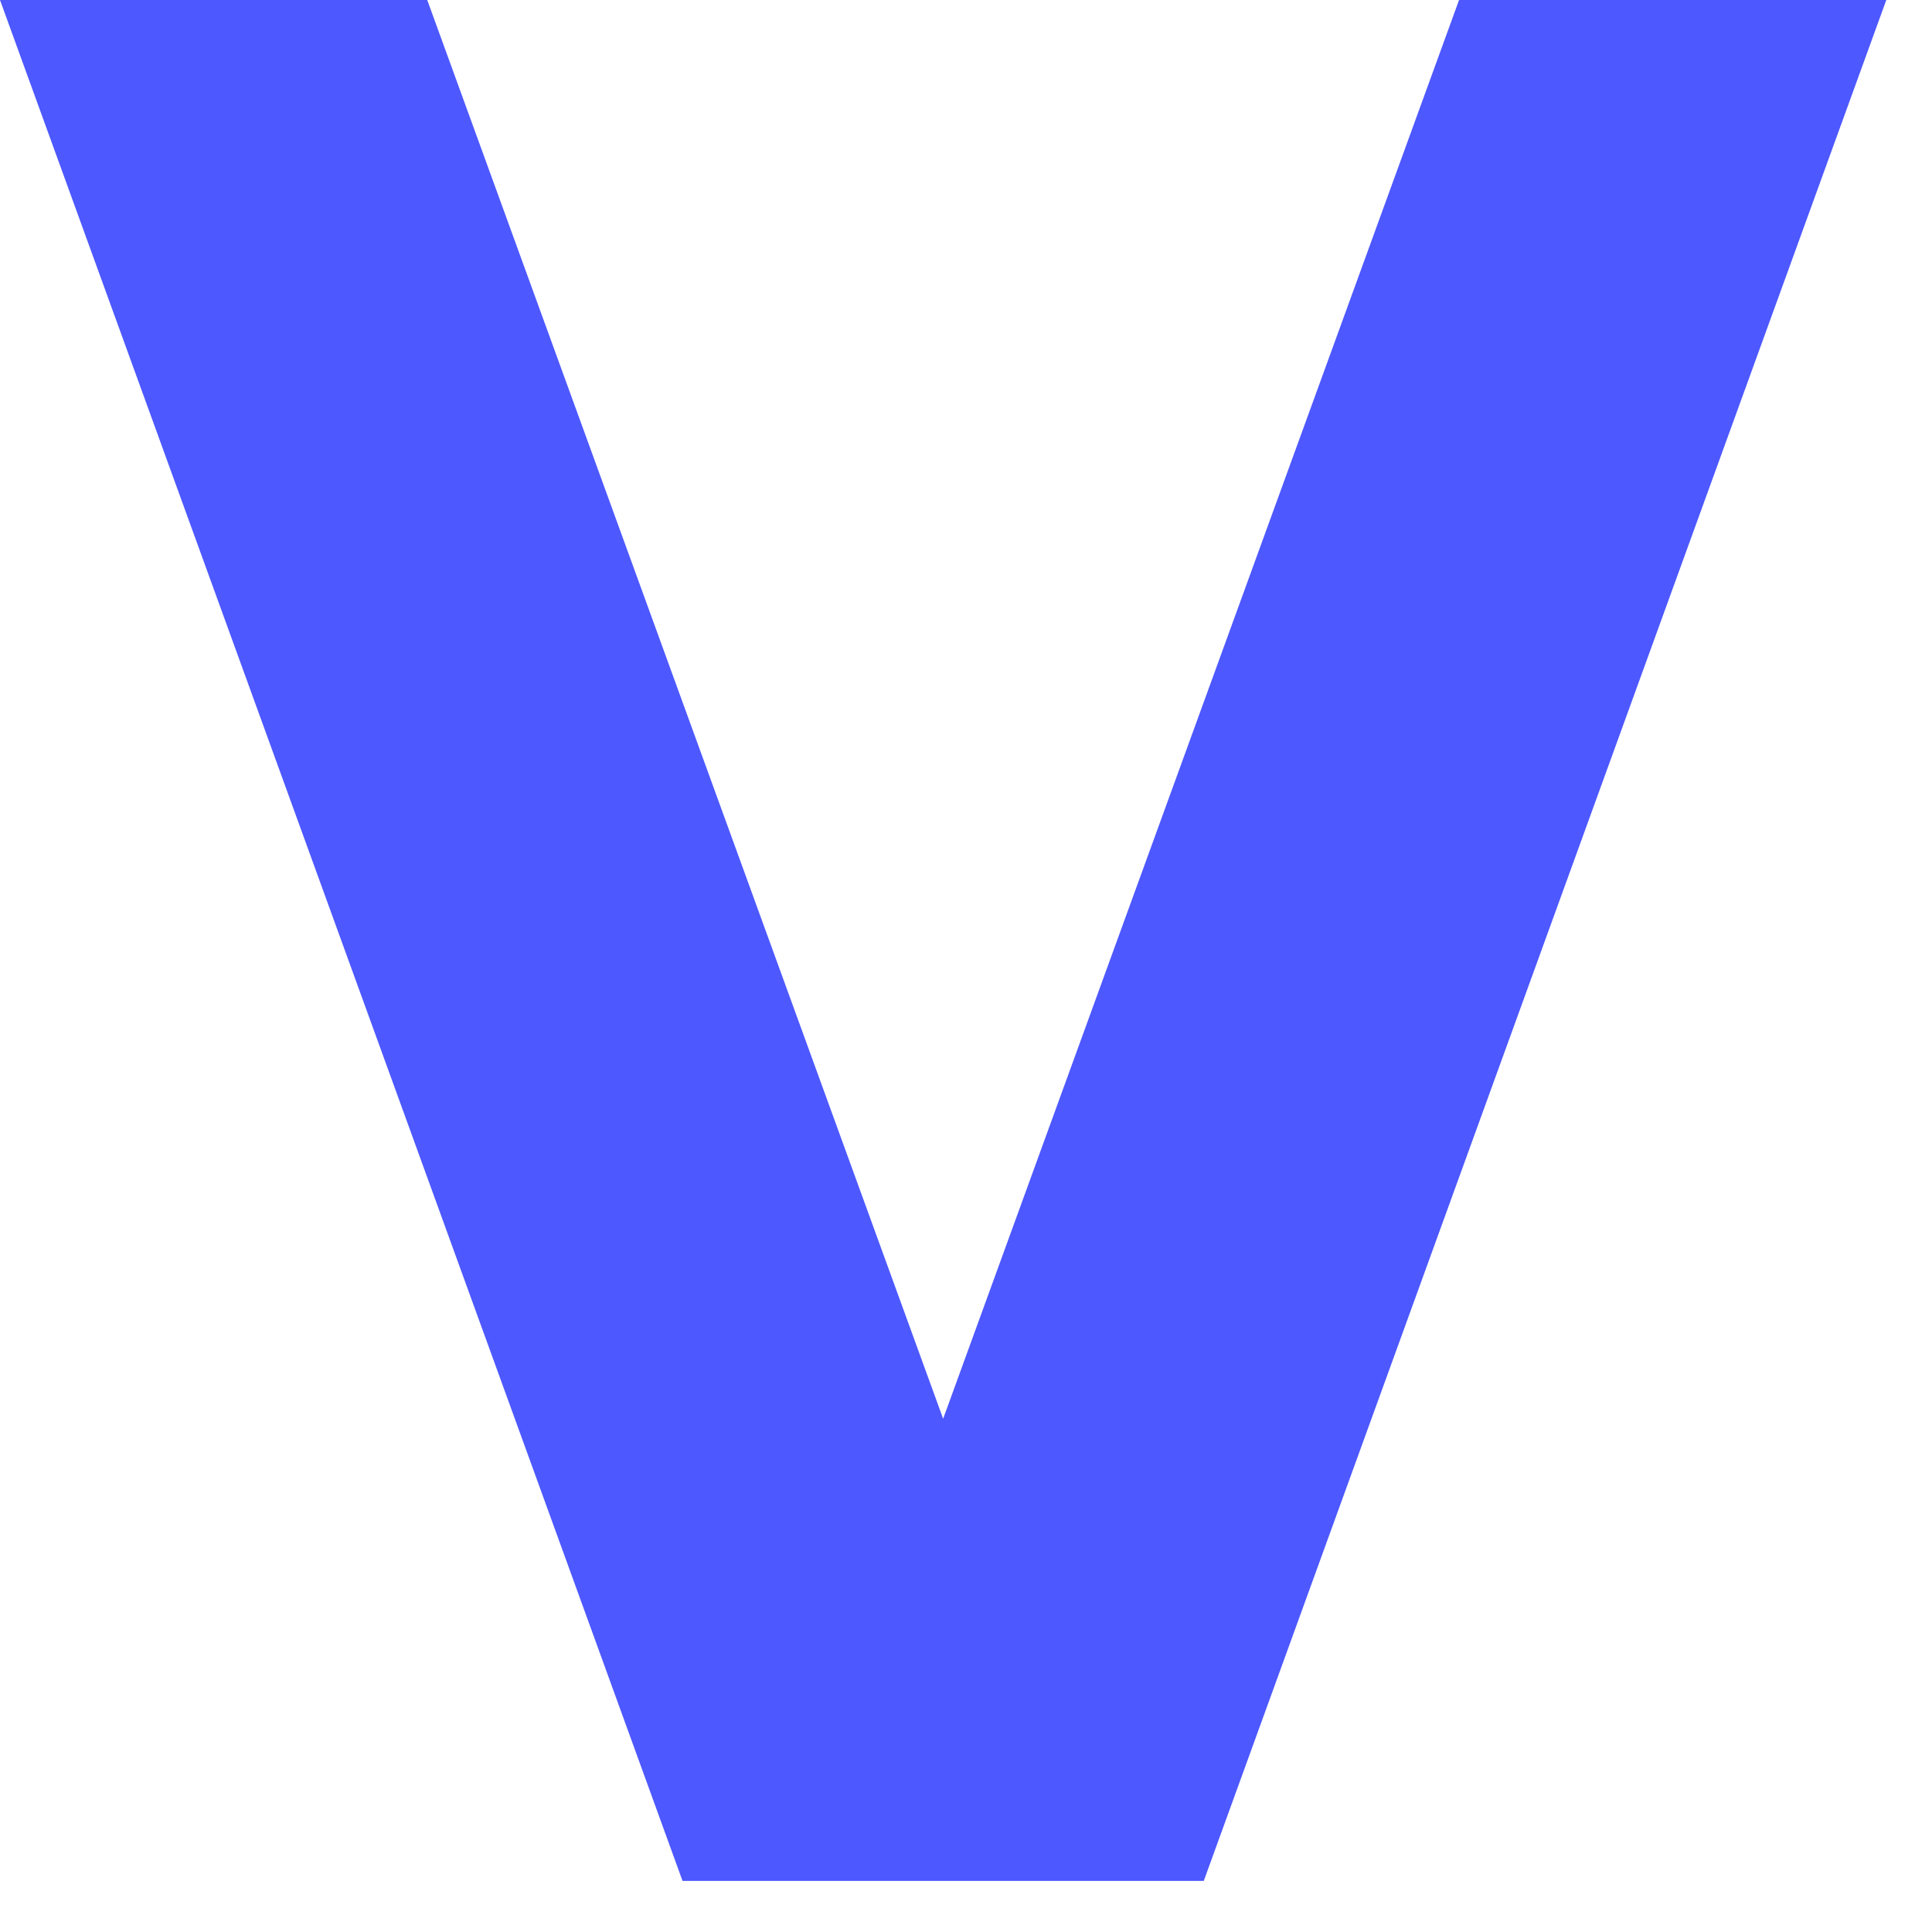
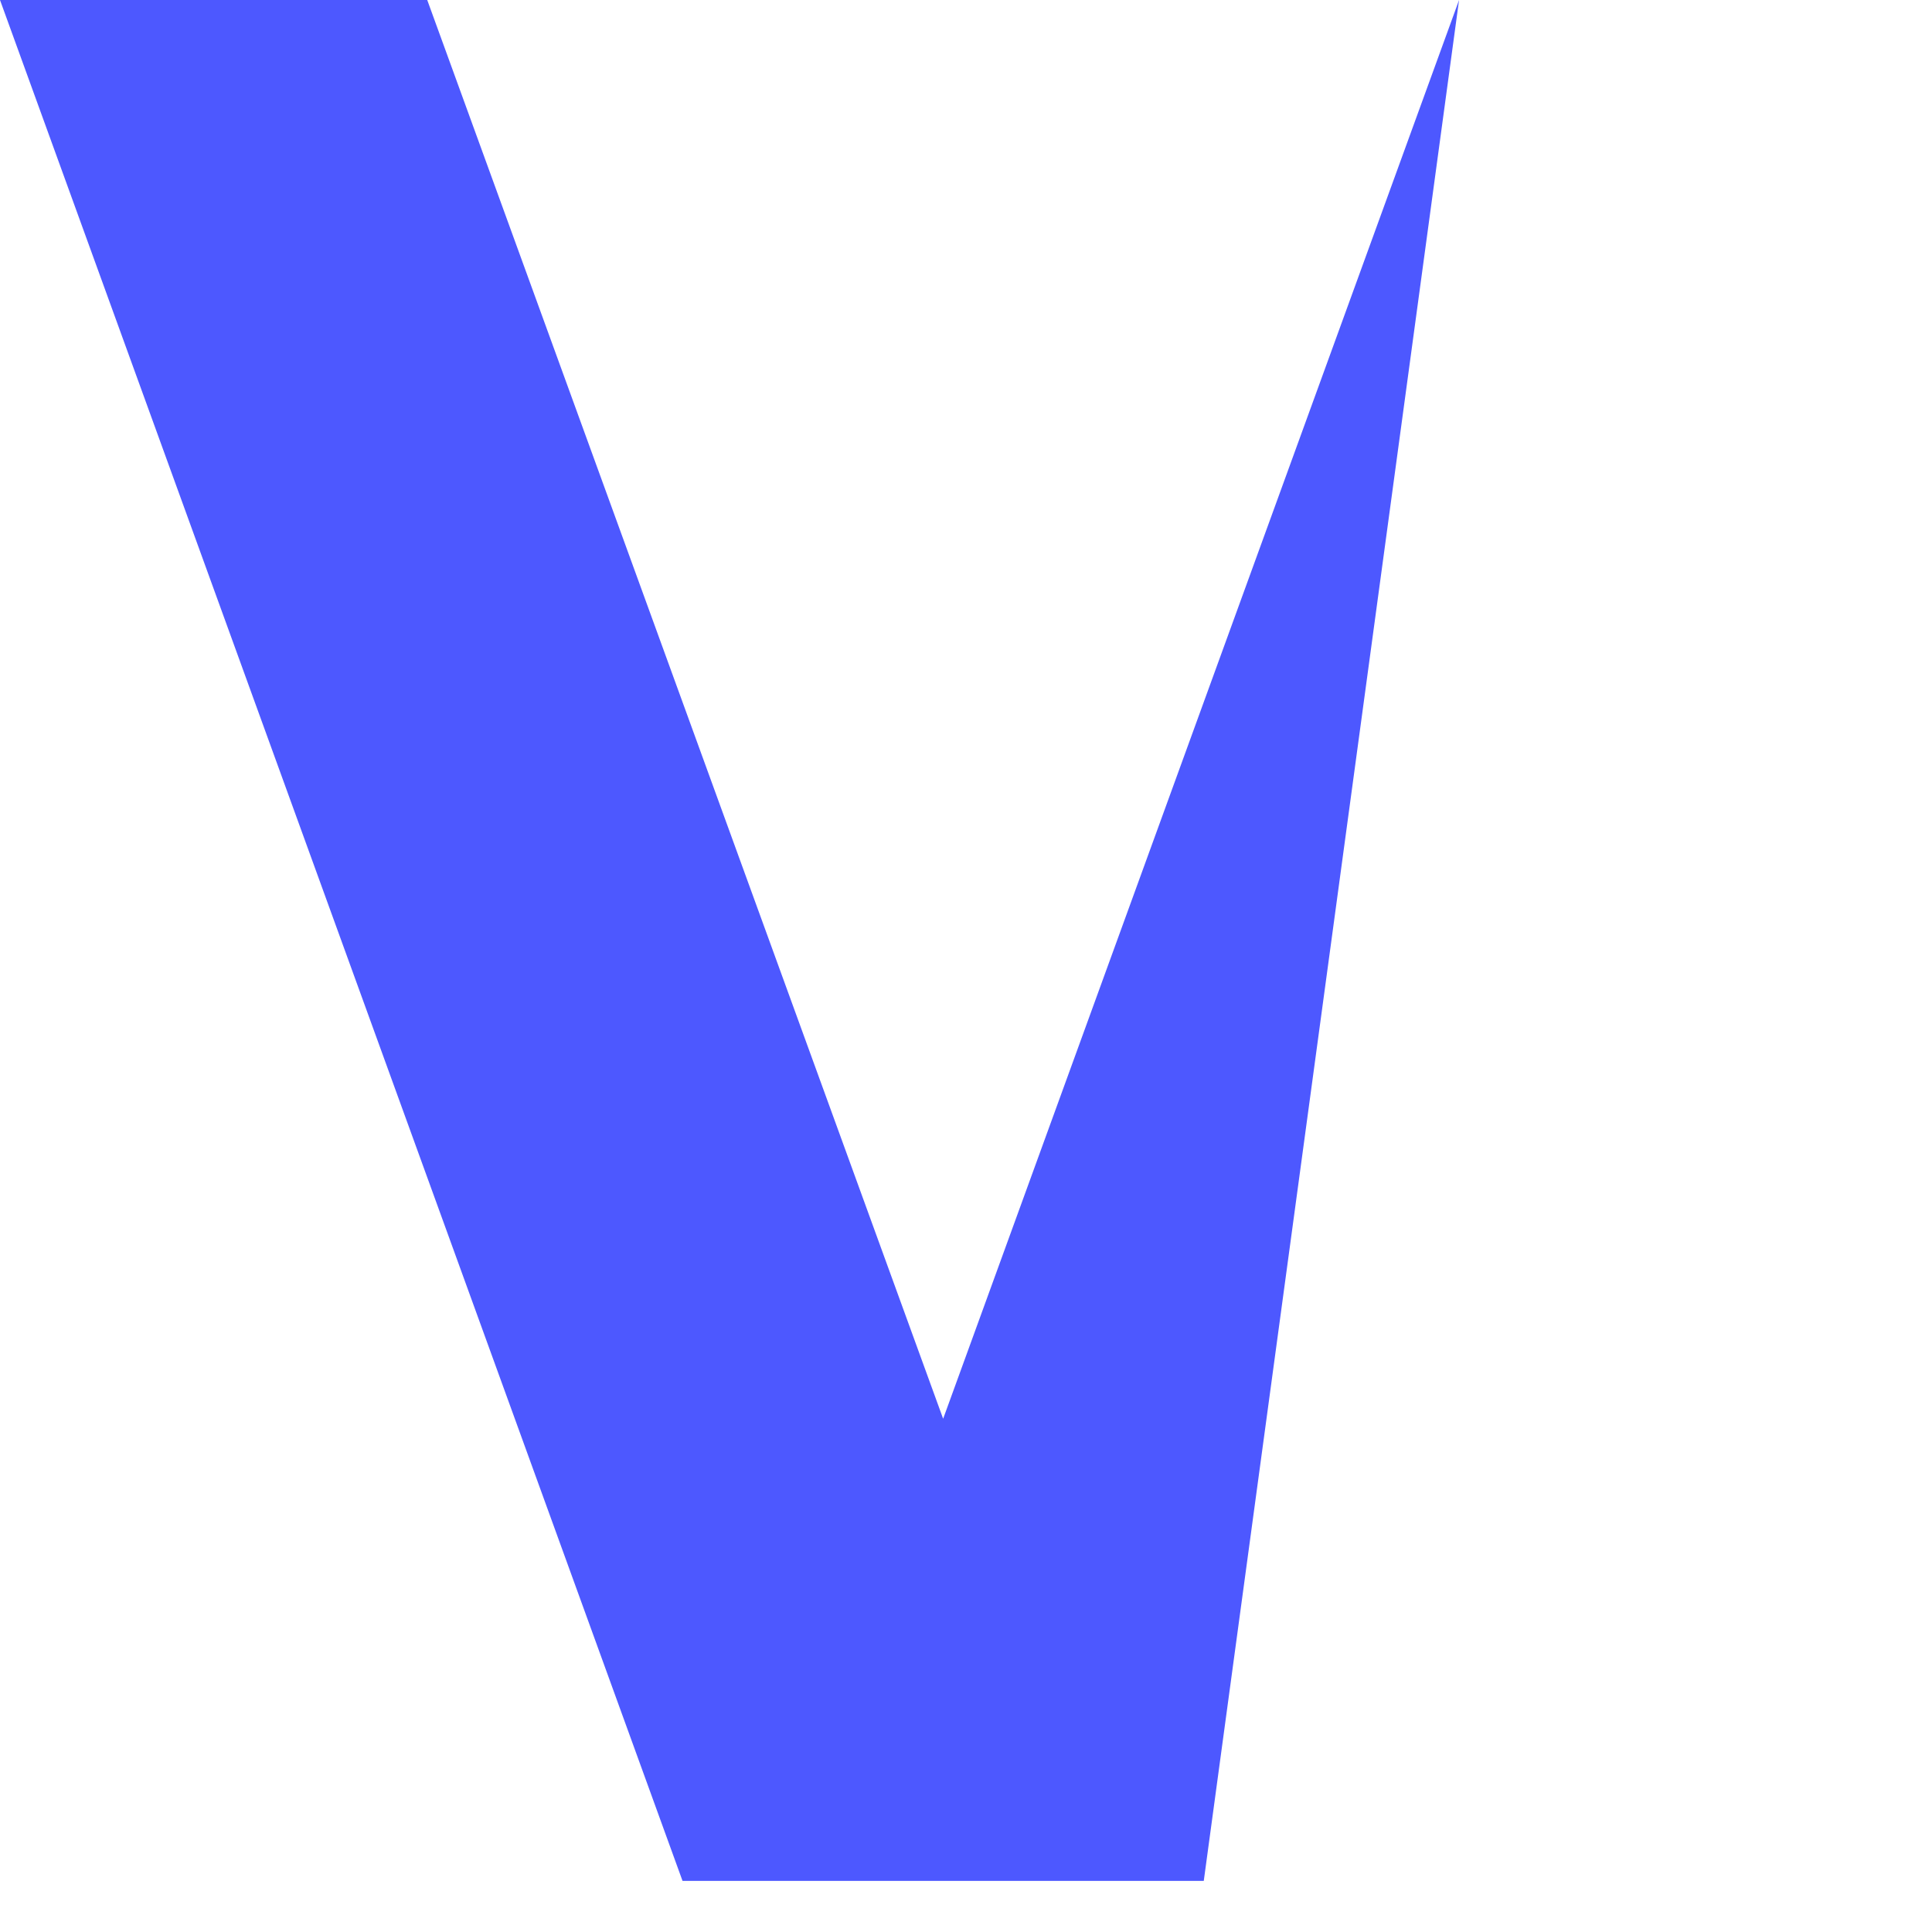
<svg xmlns="http://www.w3.org/2000/svg" fill="none" height="100%" overflow="visible" preserveAspectRatio="none" style="display: block;" viewBox="0 0 29 29" width="100%">
-   <path d="M10.245 28.233L0 0H6.413L14.157 21.296L21.901 0H28.314L18.069 28.233H10.245Z" fill="#4D58FF" id="Vector" />
+   <path d="M10.245 28.233L0 0H6.413L14.157 21.296L21.901 0L18.069 28.233H10.245Z" fill="#4D58FF" id="Vector" />
</svg>